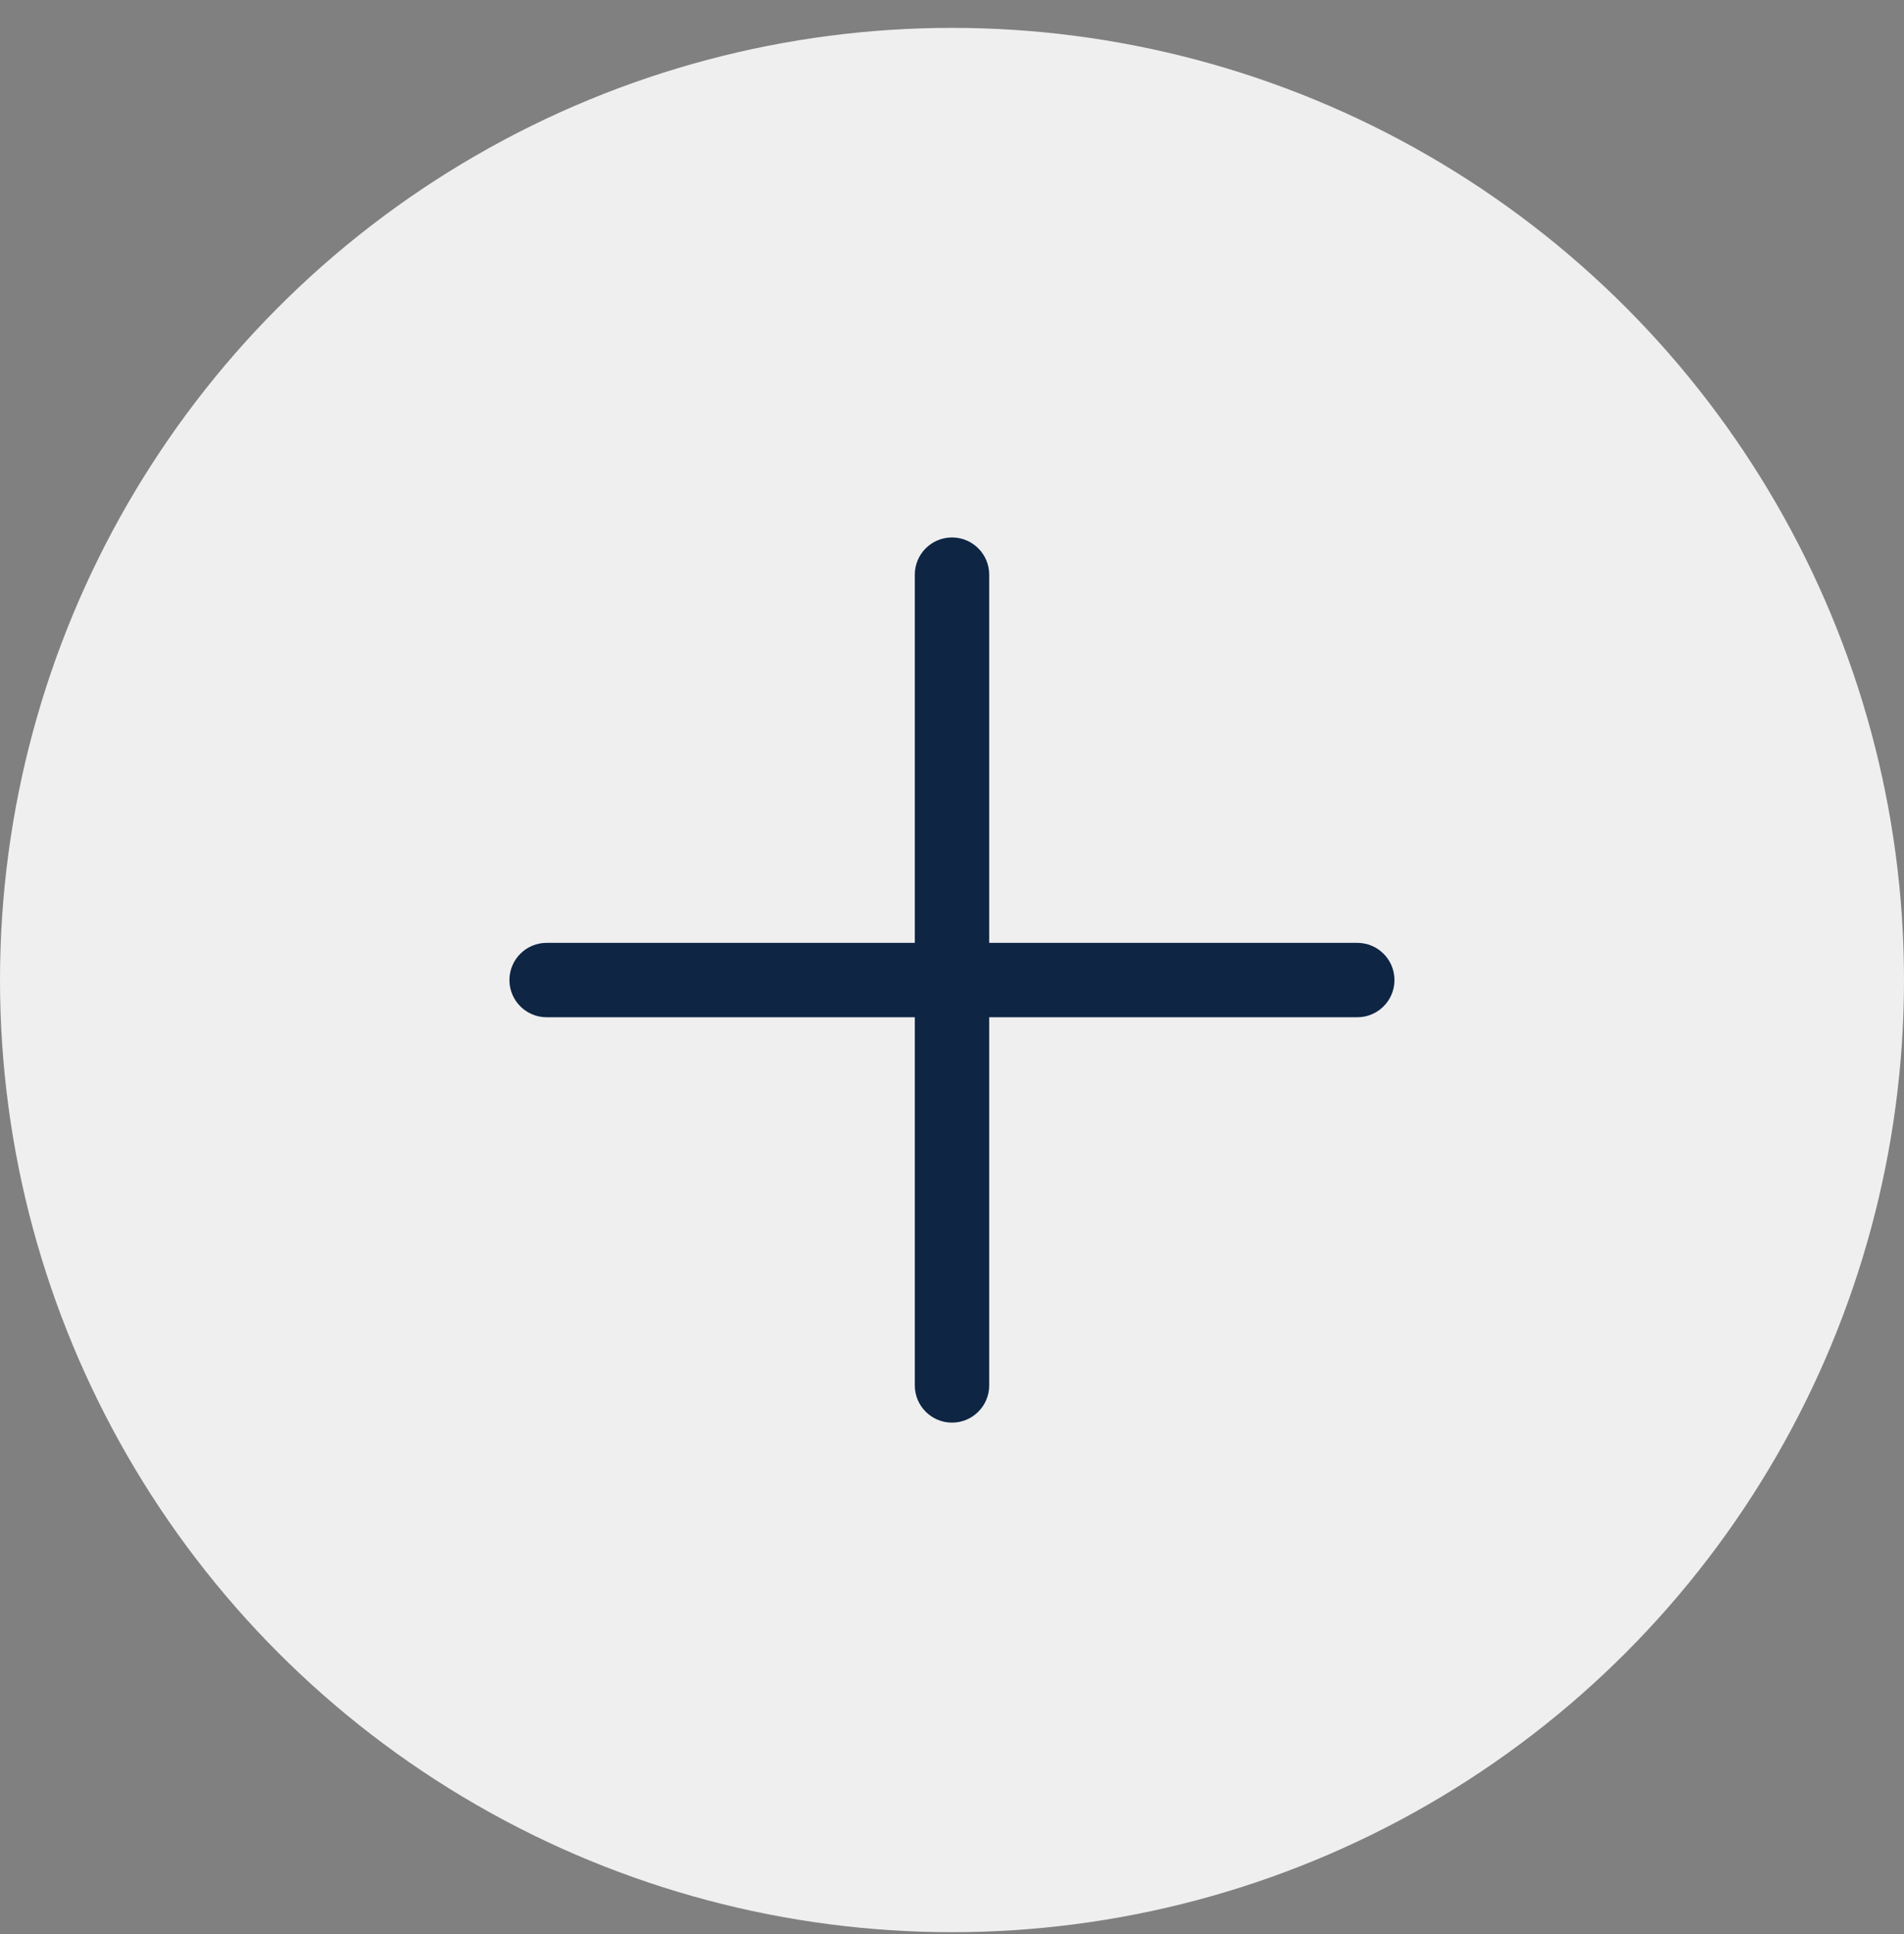
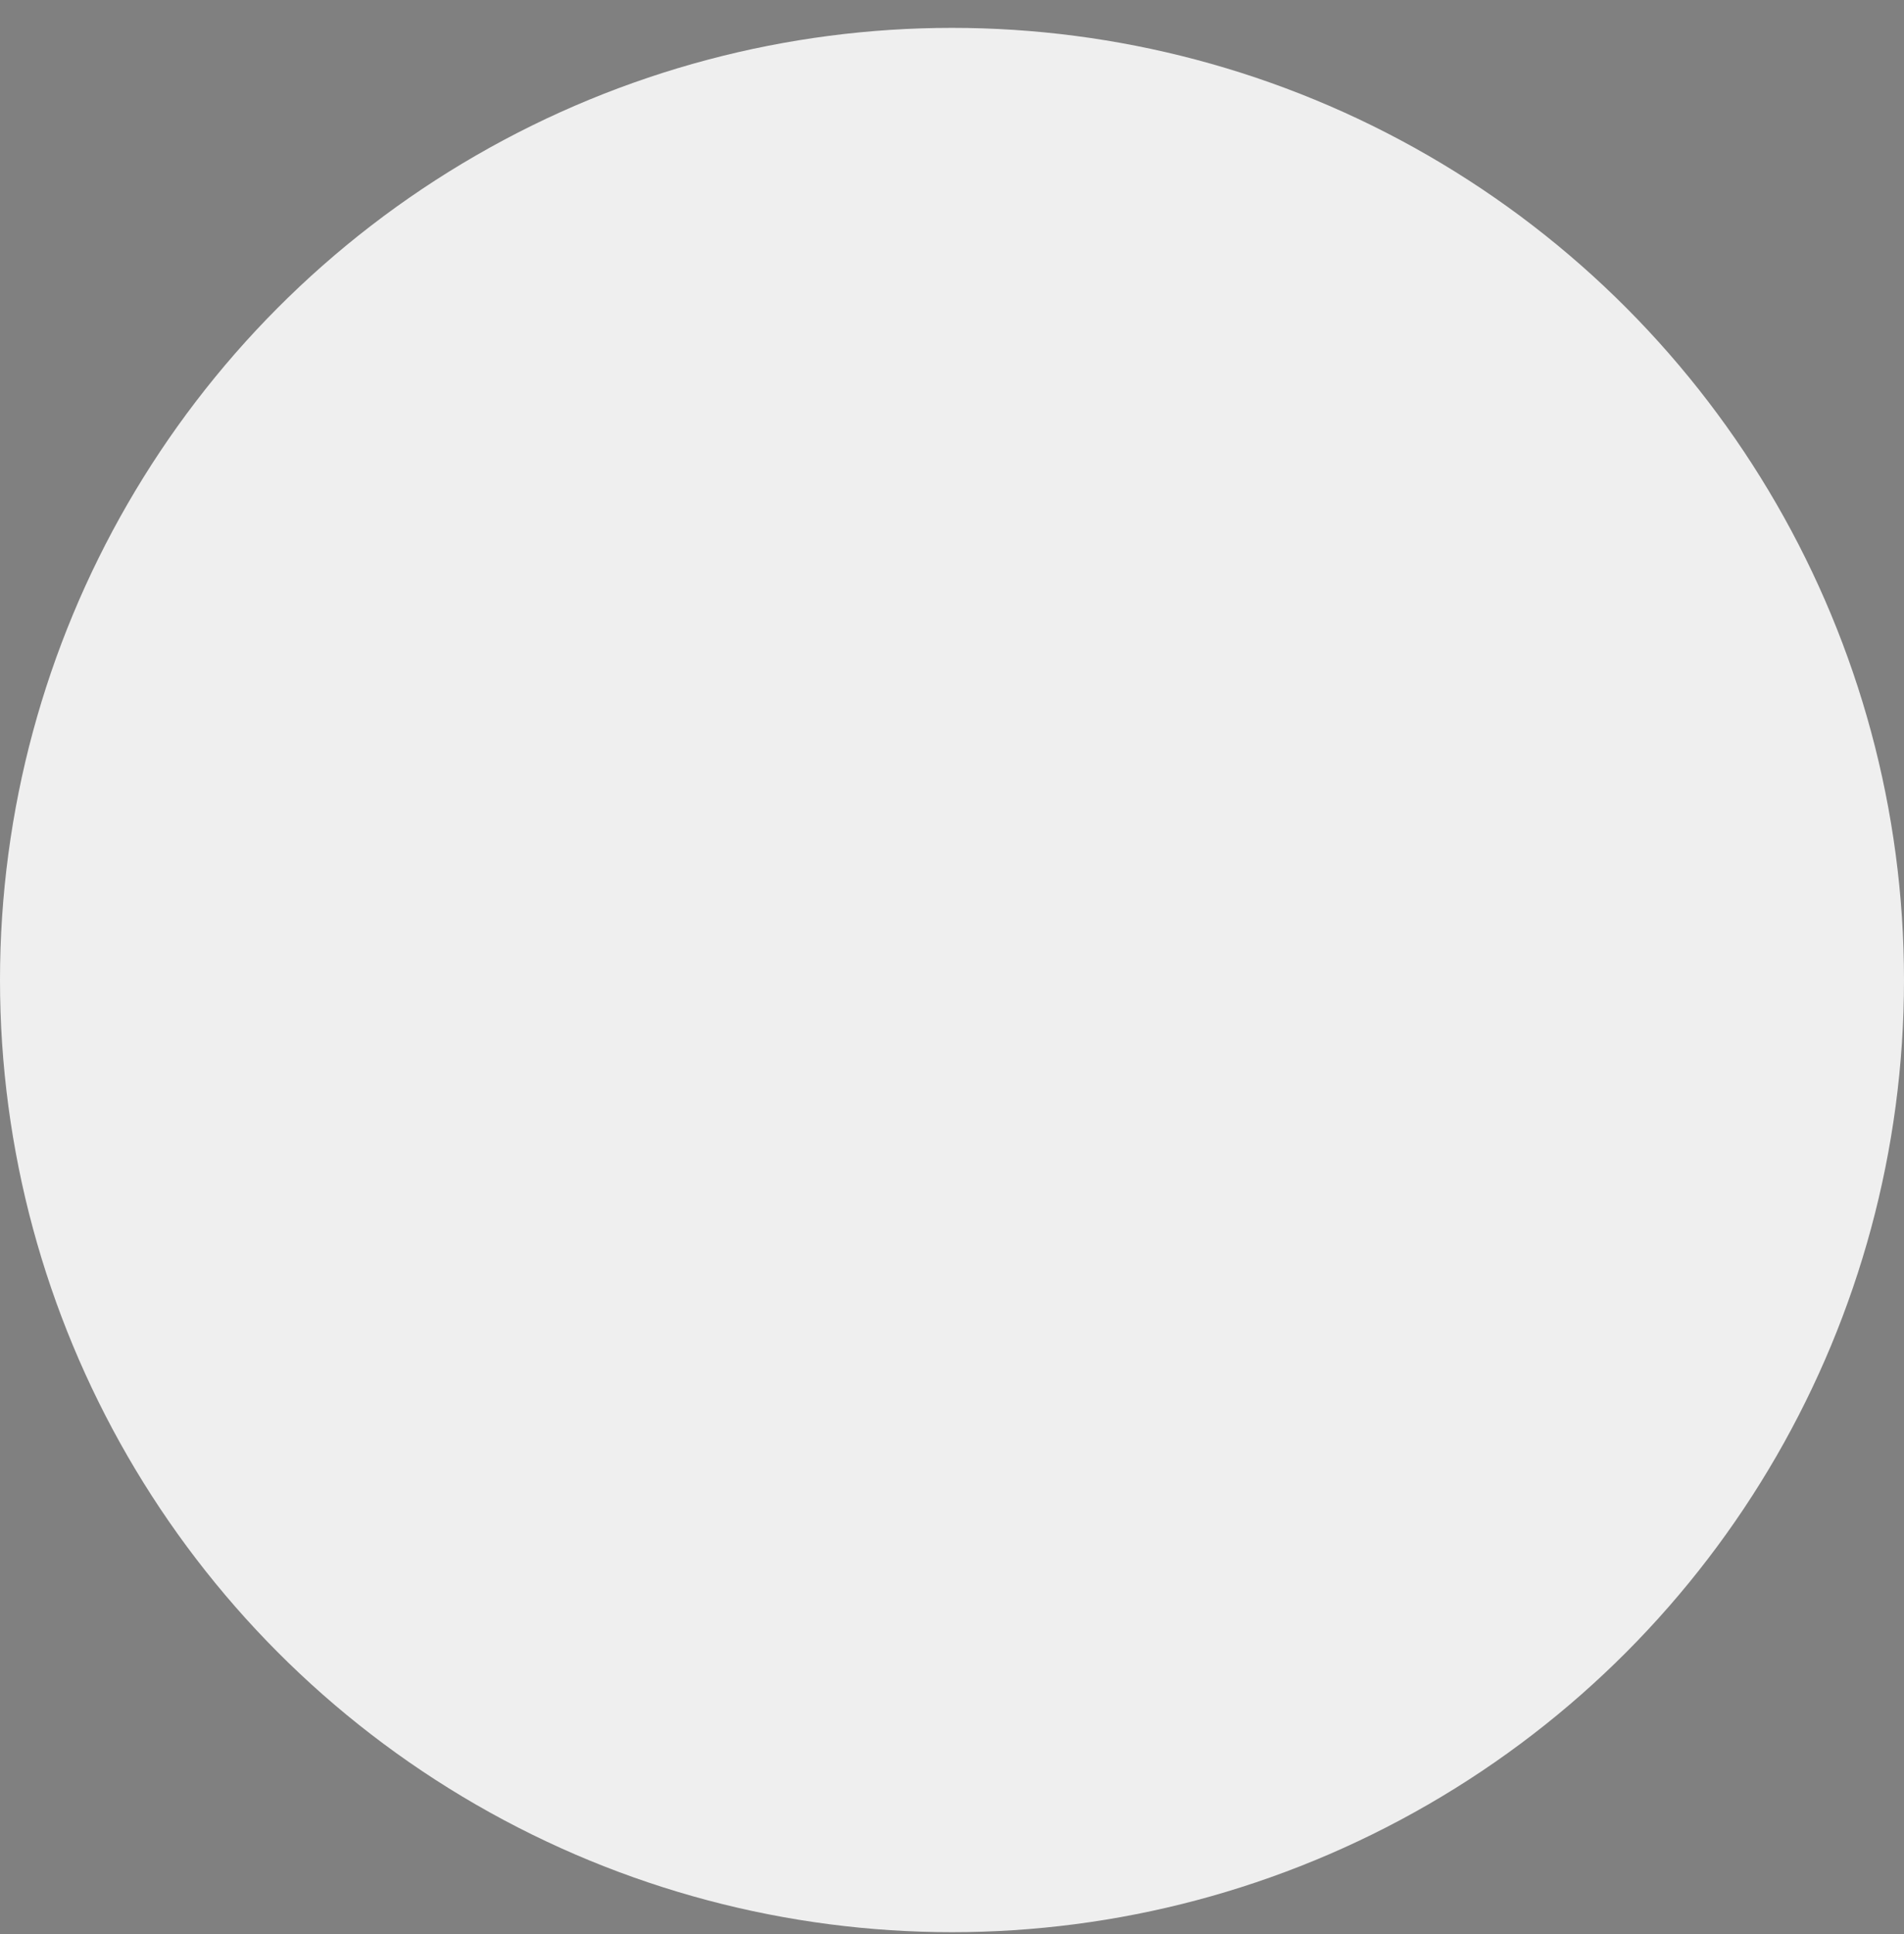
<svg xmlns="http://www.w3.org/2000/svg" width="64" height="65" viewBox="0 0 64 65" fill="none">
  <rect x="0" y="0" width="64" height="65" fill="#808080" stroke="none" />
  <circle cx="32" cy="32.937" r="32" fill="#EFEFEF" />
-   <path fill-rule="evenodd" clip-rule="evenodd" d="M33.25 19.313C33.25 18.622 32.69 18.063 32 18.063C31.31 18.063 30.75 18.622 30.75 19.313V31.688H18.374C17.684 31.688 17.124 32.247 17.124 32.938C17.124 33.628 17.684 34.188 18.374 34.188H30.75V46.562C30.75 47.252 31.31 47.812 32 47.812C32.69 47.812 33.25 47.252 33.25 46.562V34.188H45.623C46.313 34.188 46.873 33.628 46.873 32.938C46.873 32.247 46.313 31.688 45.623 31.688H33.25V19.313Z" fill="#0E2544" />
</svg>